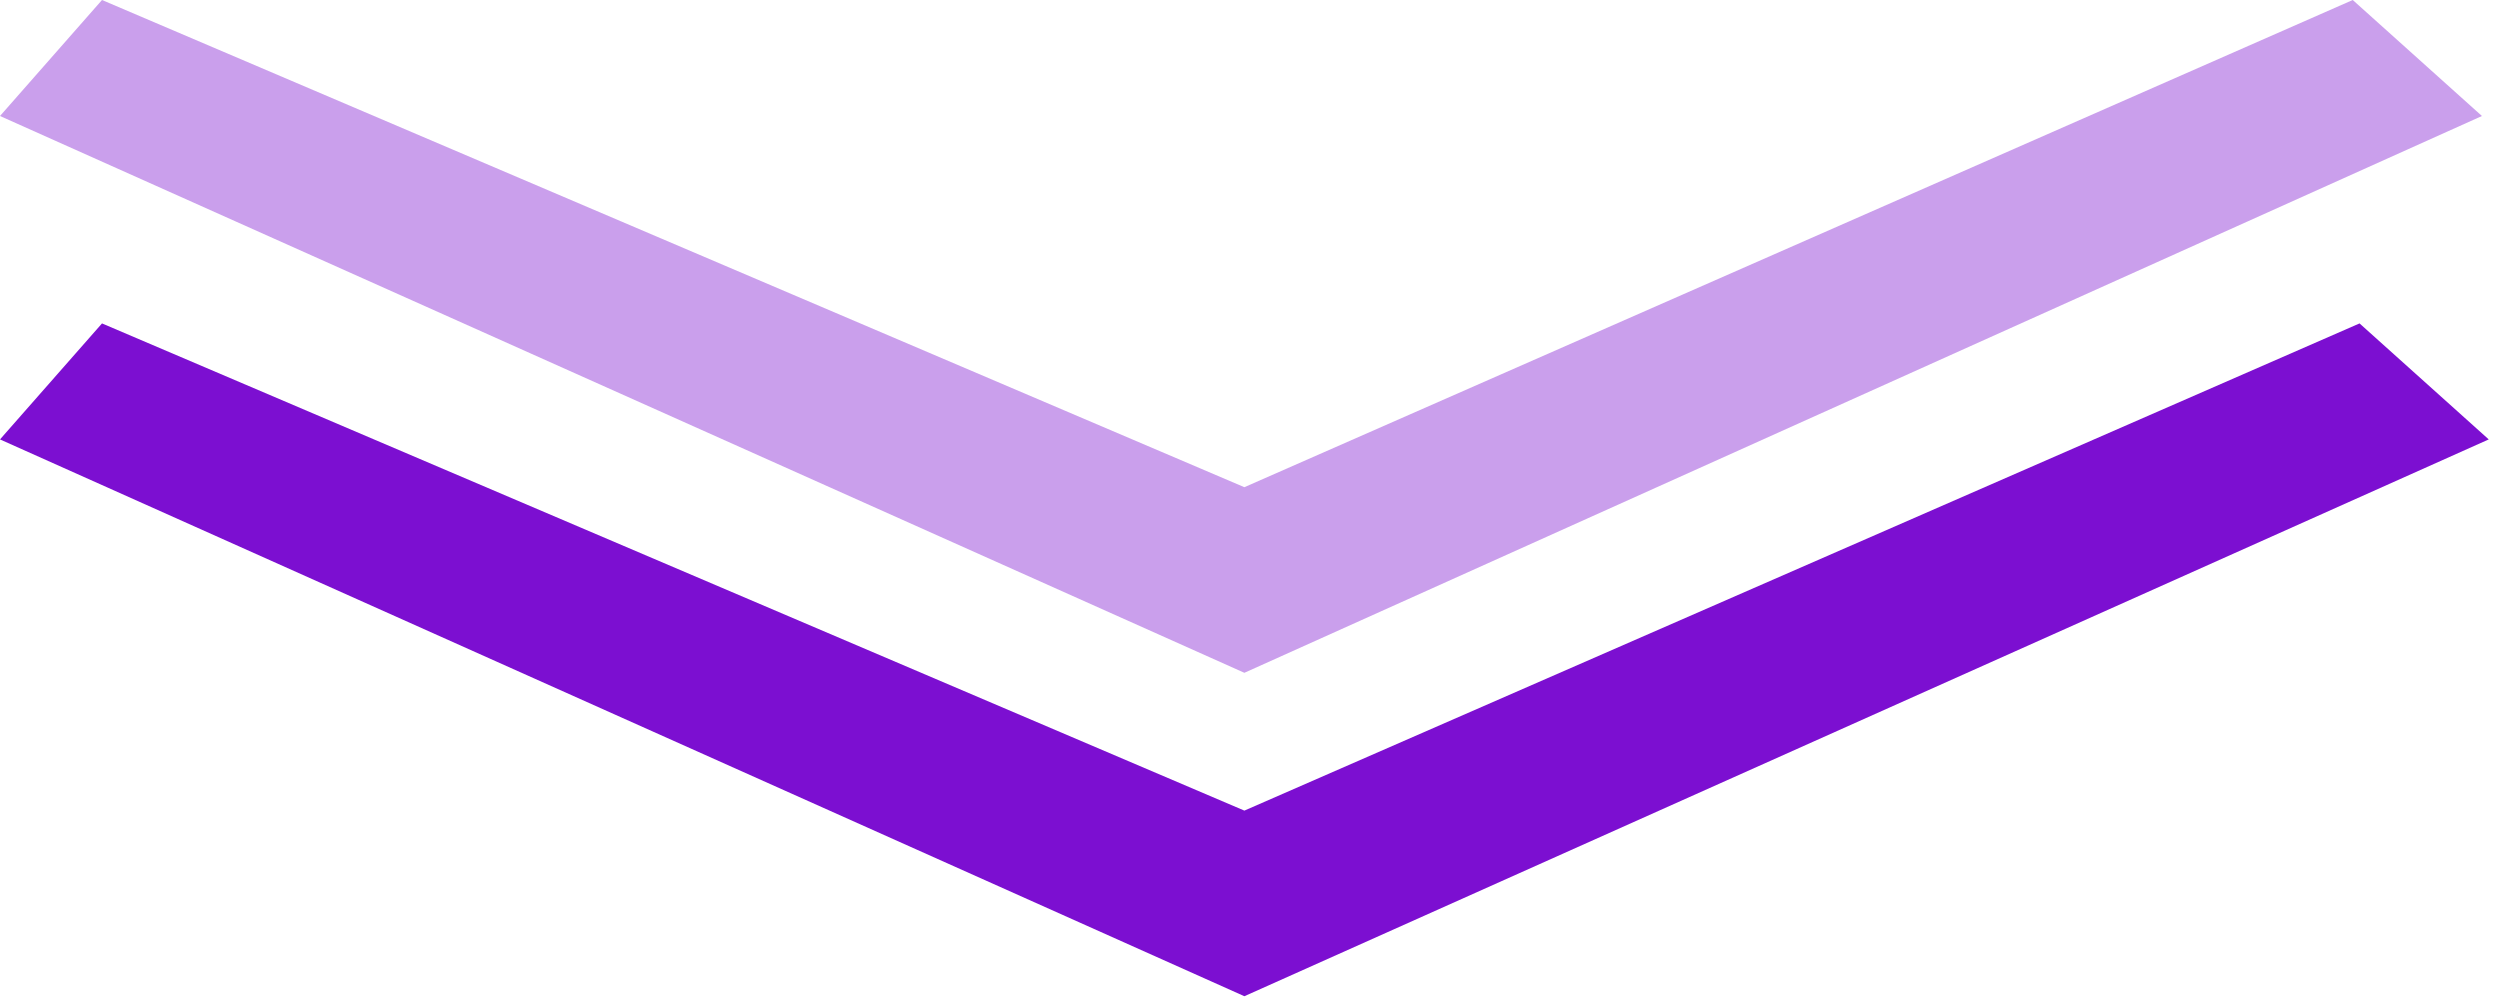
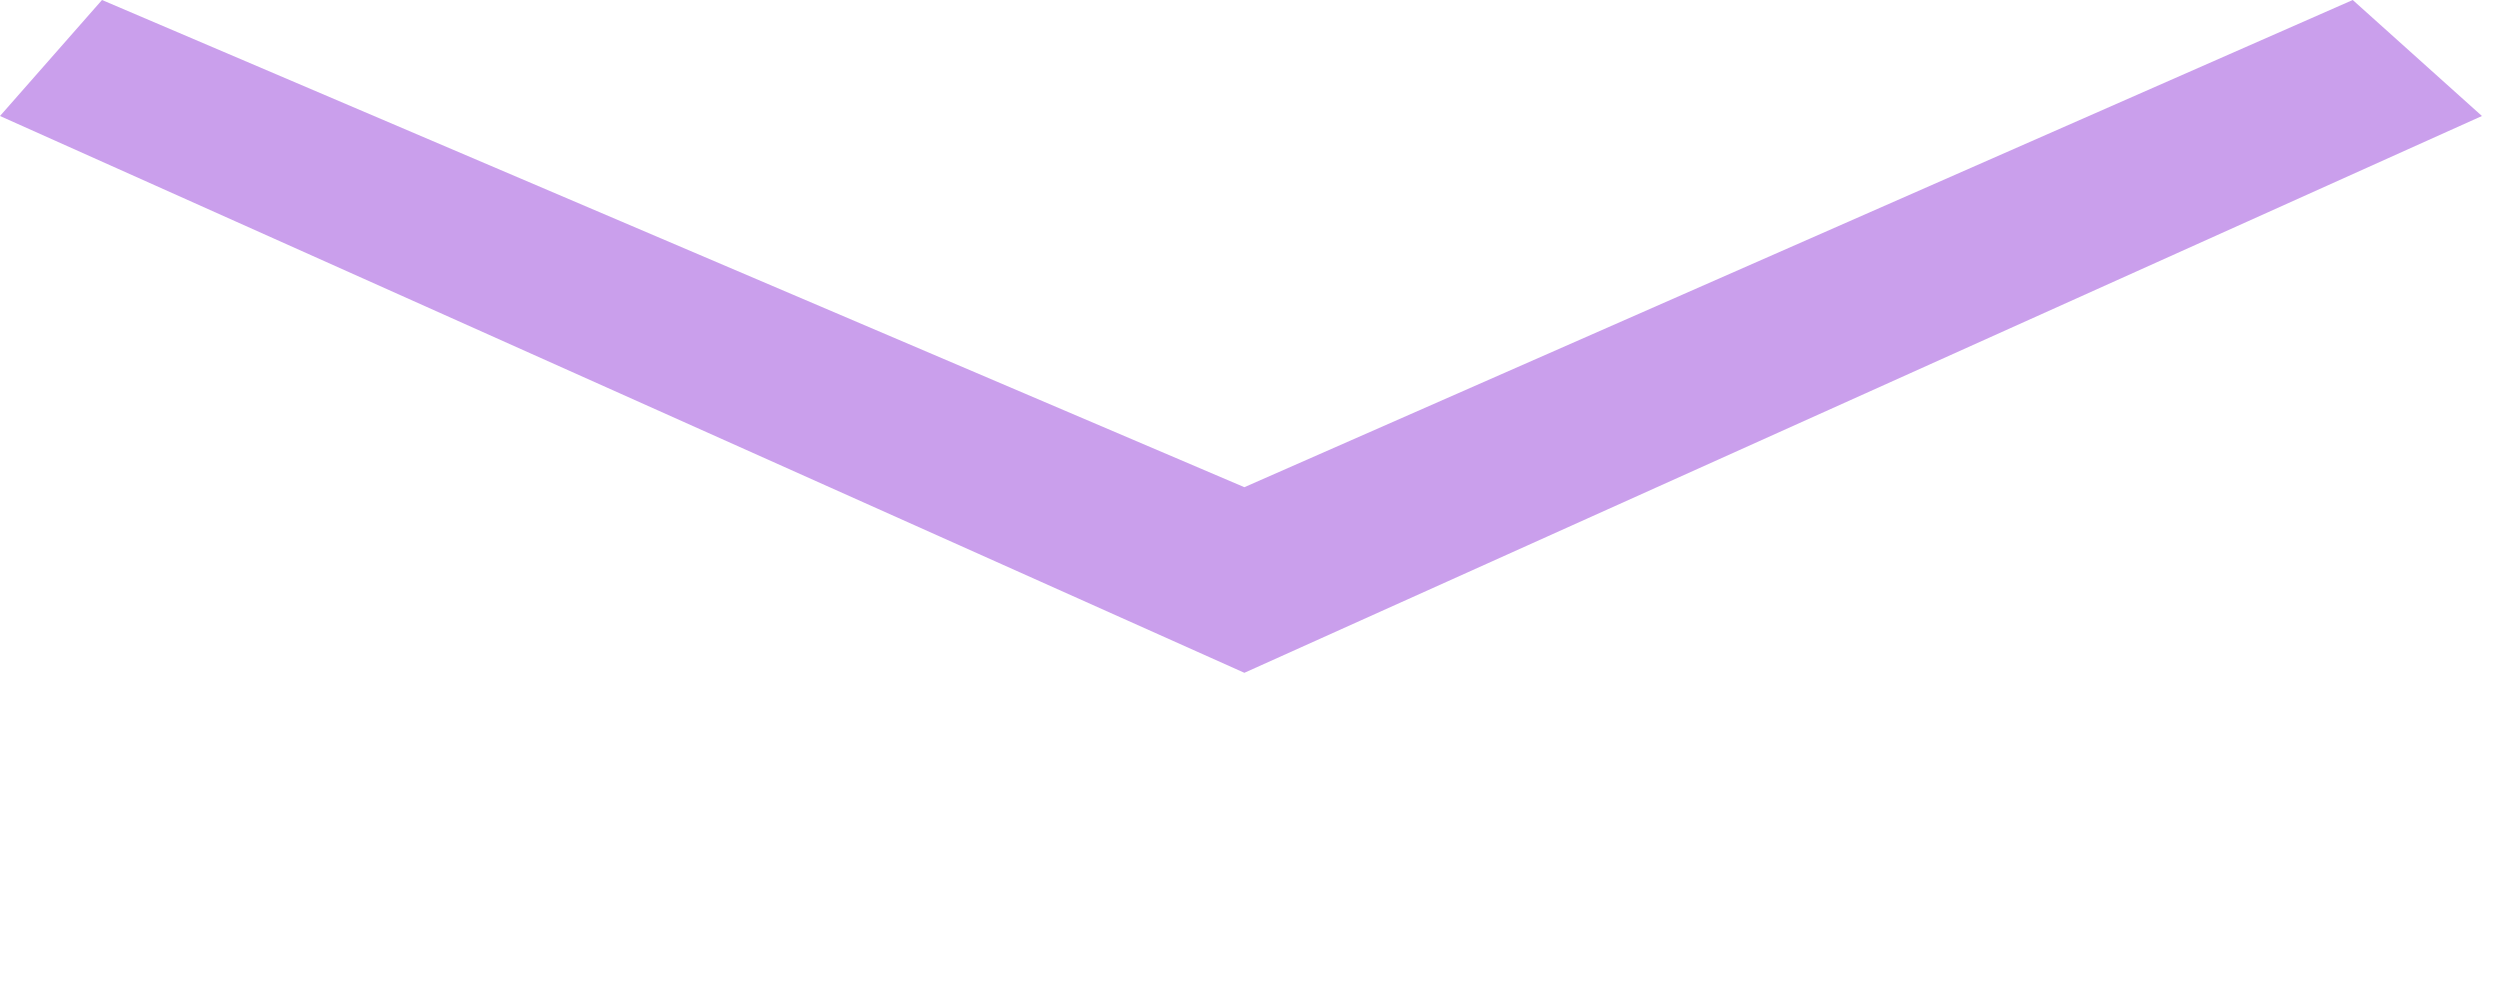
<svg xmlns="http://www.w3.org/2000/svg" width="115" height="46" viewBox="0 0 115 46" fill="none">
-   <path d="M4.692 14.877L0 20.213L57.241 45.826L114.482 20.213L108.539 14.877L57.241 37.288L4.692 14.877Z" fill="#7C0FD1" />
  <path opacity="0.4" d="M4.692 0L0 5.336L57.241 30.949L114.169 5.336L108.226 0L57.241 22.411L4.692 0Z" fill="#7C0FD1" />
</svg>